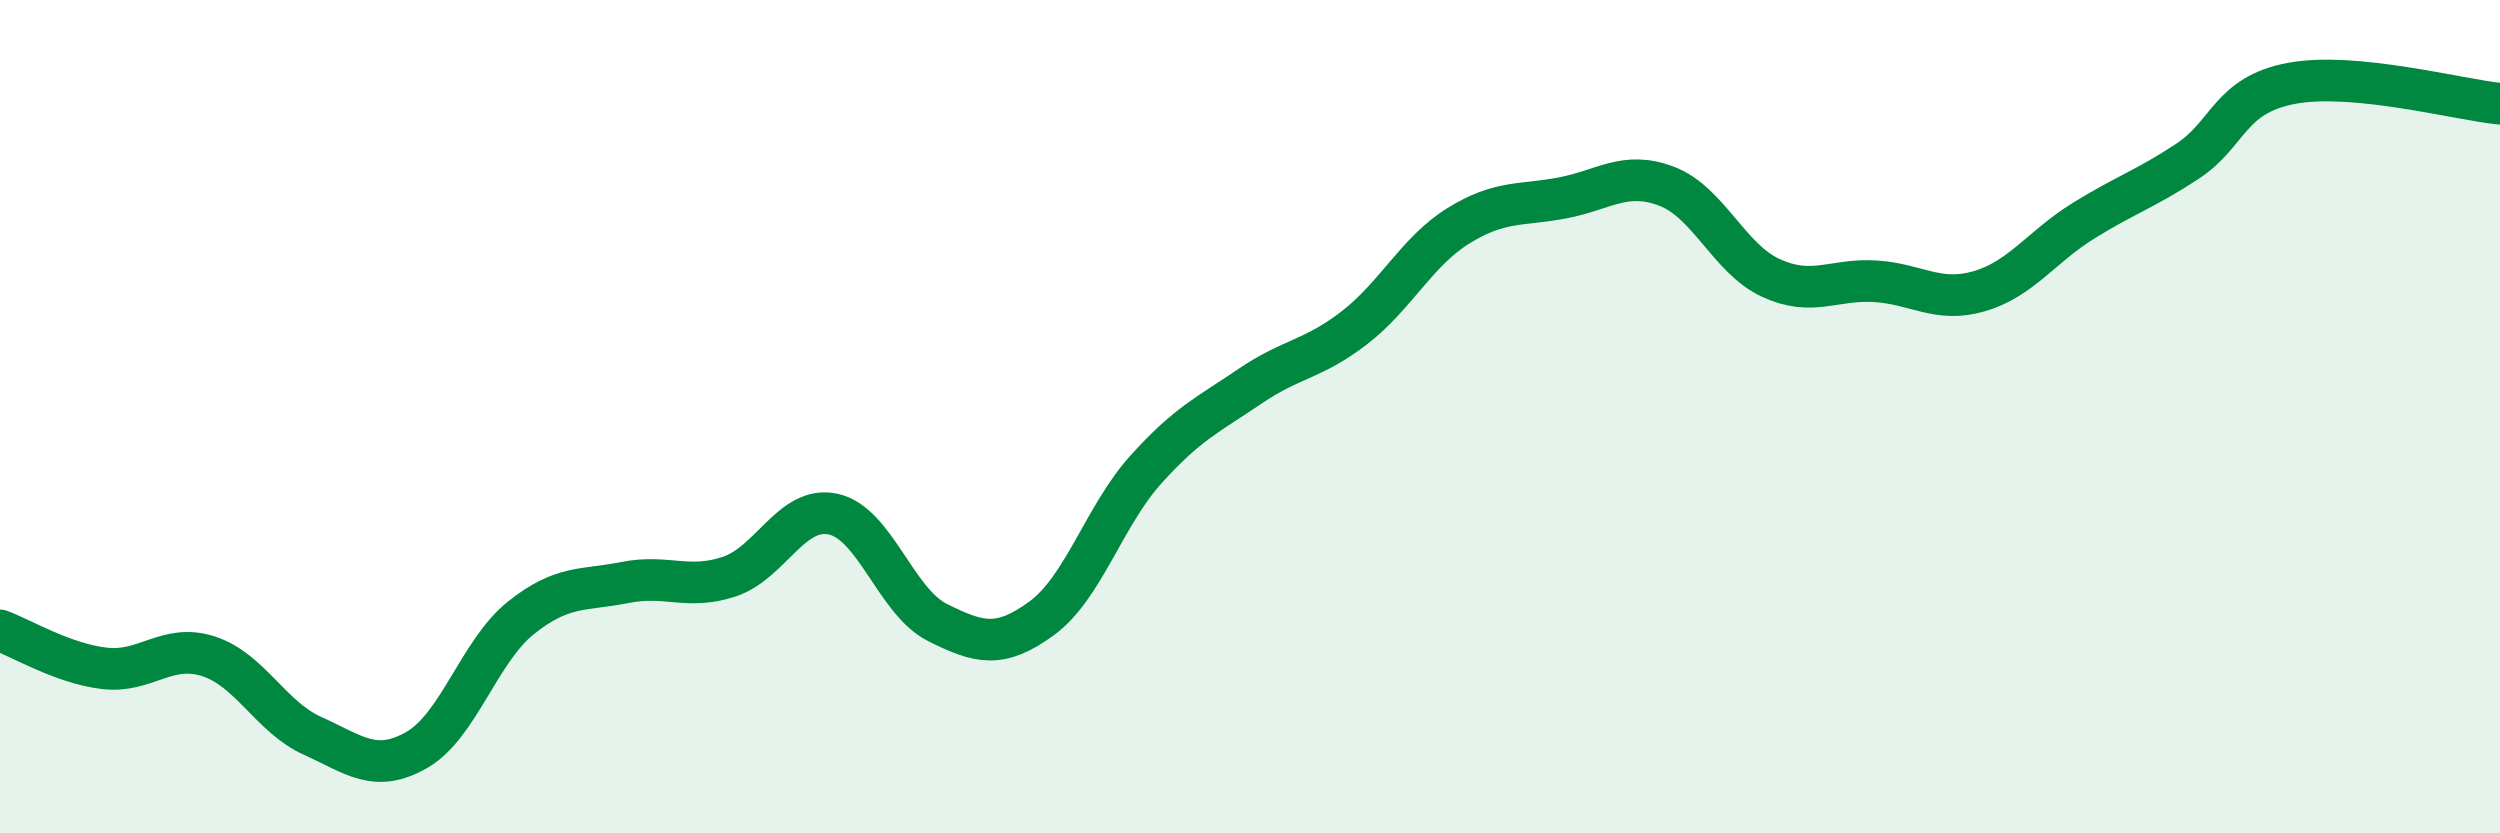
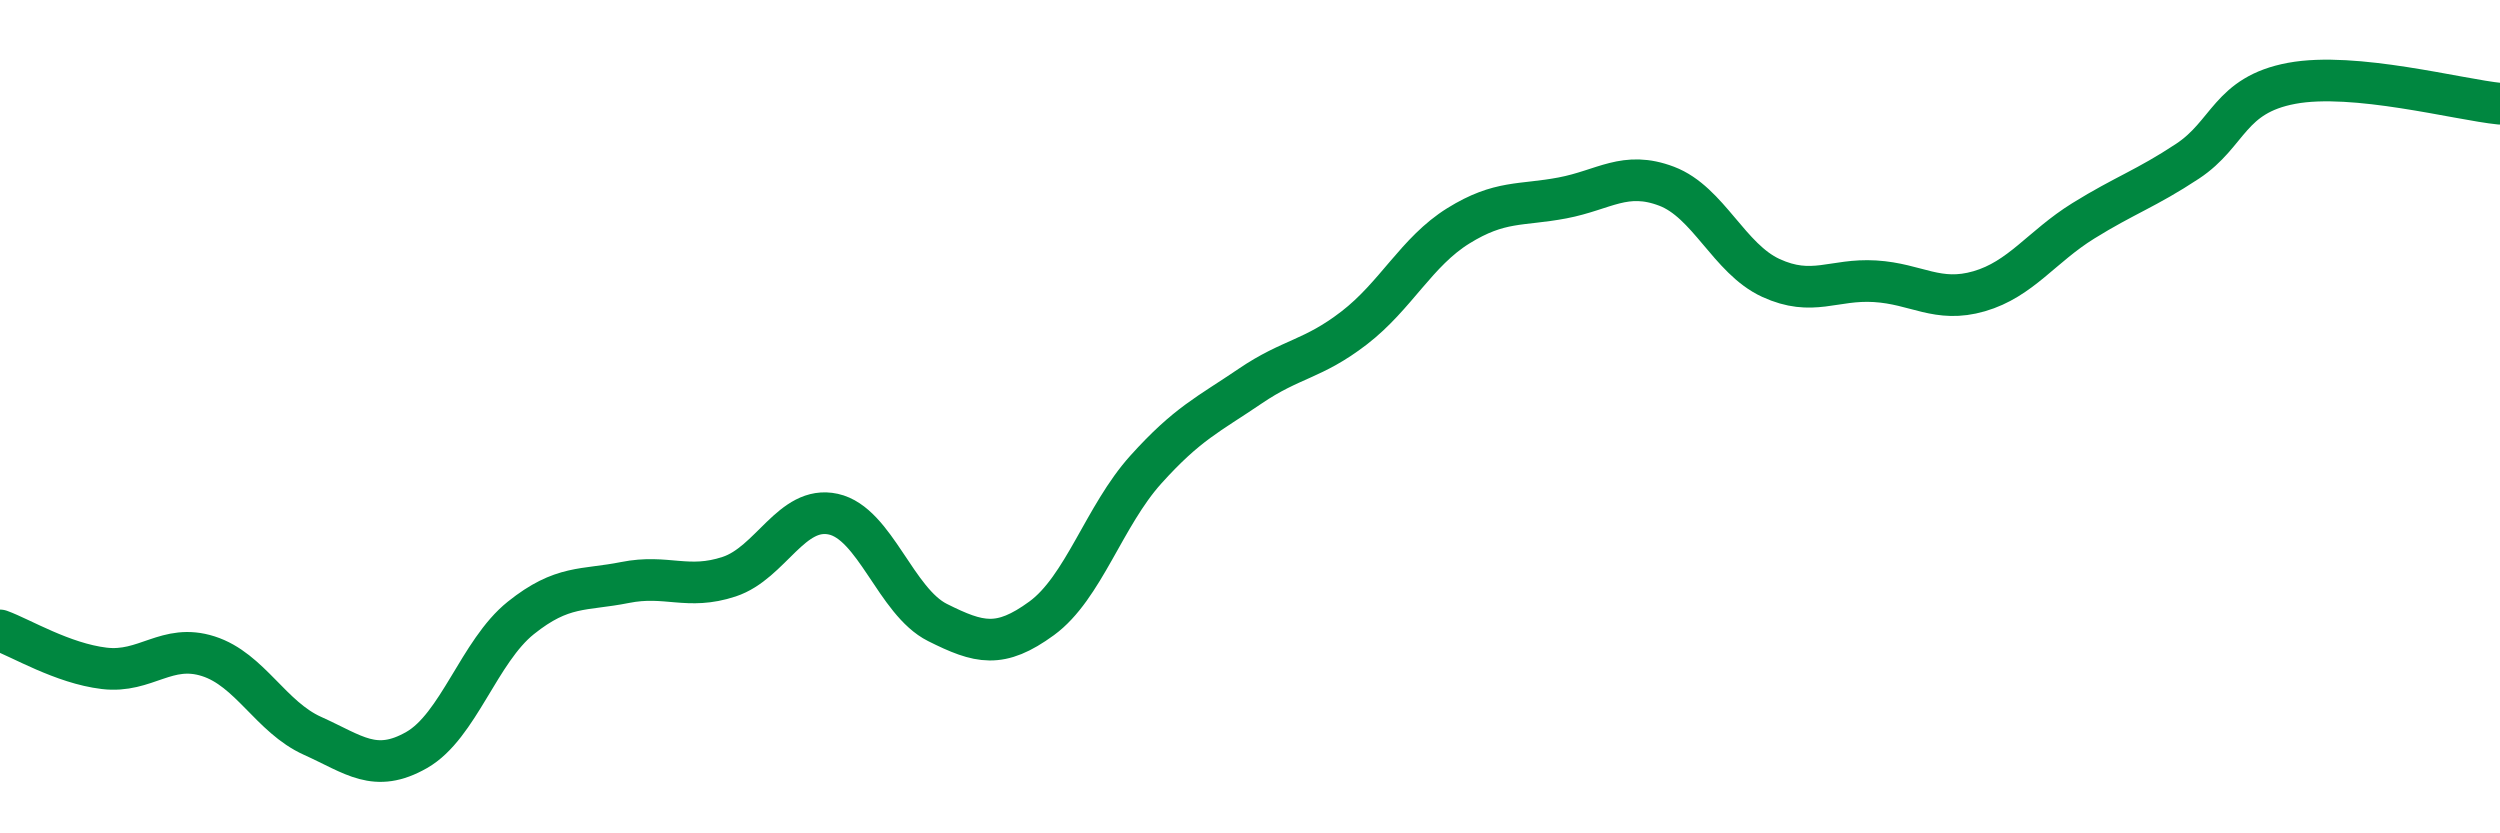
<svg xmlns="http://www.w3.org/2000/svg" width="60" height="20" viewBox="0 0 60 20">
-   <path d="M 0,15.13 C 0.5,15.31 1.5,15.92 2.5,16.04 C 3.5,16.16 4,15.43 5,15.75 C 6,16.07 6.5,17.21 7.5,17.66 C 8.5,18.11 9,18.57 10,18 C 11,17.43 11.5,15.63 12.5,14.83 C 13.5,14.03 14,14.18 15,13.98 C 16,13.78 16.5,14.17 17.5,13.84 C 18.5,13.51 19,12.12 20,12.34 C 21,12.56 21.5,14.44 22.5,14.94 C 23.5,15.44 24,15.57 25,14.84 C 26,14.11 26.5,12.38 27.5,11.27 C 28.5,10.16 29,9.95 30,9.27 C 31,8.59 31.5,8.64 32.5,7.87 C 33.5,7.1 34,6.04 35,5.42 C 36,4.8 36.5,4.94 37.5,4.75 C 38.5,4.56 39,4.09 40,4.47 C 41,4.85 41.5,6.21 42.5,6.67 C 43.5,7.13 44,6.69 45,6.75 C 46,6.81 46.5,7.28 47.5,6.99 C 48.5,6.7 49,5.92 50,5.3 C 51,4.68 51.5,4.53 52.5,3.87 C 53.5,3.21 53.5,2.28 55,2 C 56.5,1.72 59,2.39 60,2.49L60 20L0 20Z" fill="#008740" opacity="0.1" stroke-linecap="round" stroke-linejoin="round" />
  <path d="M 0,15.13 C 0.5,15.31 1.5,15.92 2.5,16.04 C 3.5,16.16 4,15.43 5,15.75 C 6,16.07 6.5,17.21 7.5,17.66 C 8.5,18.11 9,18.57 10,18 C 11,17.43 11.5,15.63 12.5,14.83 C 13.5,14.03 14,14.18 15,13.98 C 16,13.78 16.5,14.17 17.5,13.84 C 18.5,13.51 19,12.12 20,12.34 C 21,12.56 21.5,14.44 22.5,14.94 C 23.5,15.44 24,15.57 25,14.84 C 26,14.11 26.5,12.38 27.5,11.27 C 28.5,10.16 29,9.95 30,9.27 C 31,8.59 31.5,8.64 32.5,7.87 C 33.5,7.1 34,6.04 35,5.42 C 36,4.8 36.5,4.94 37.5,4.75 C 38.5,4.56 39,4.09 40,4.47 C 41,4.85 41.5,6.21 42.5,6.67 C 43.5,7.13 44,6.69 45,6.75 C 46,6.81 46.5,7.28 47.5,6.99 C 48.5,6.7 49,5.92 50,5.3 C 51,4.68 51.5,4.53 52.5,3.87 C 53.5,3.21 53.5,2.28 55,2 C 56.5,1.72 59,2.39 60,2.49" stroke="#008740" stroke-width="1" fill="none" stroke-linecap="round" stroke-linejoin="round" />
</svg>